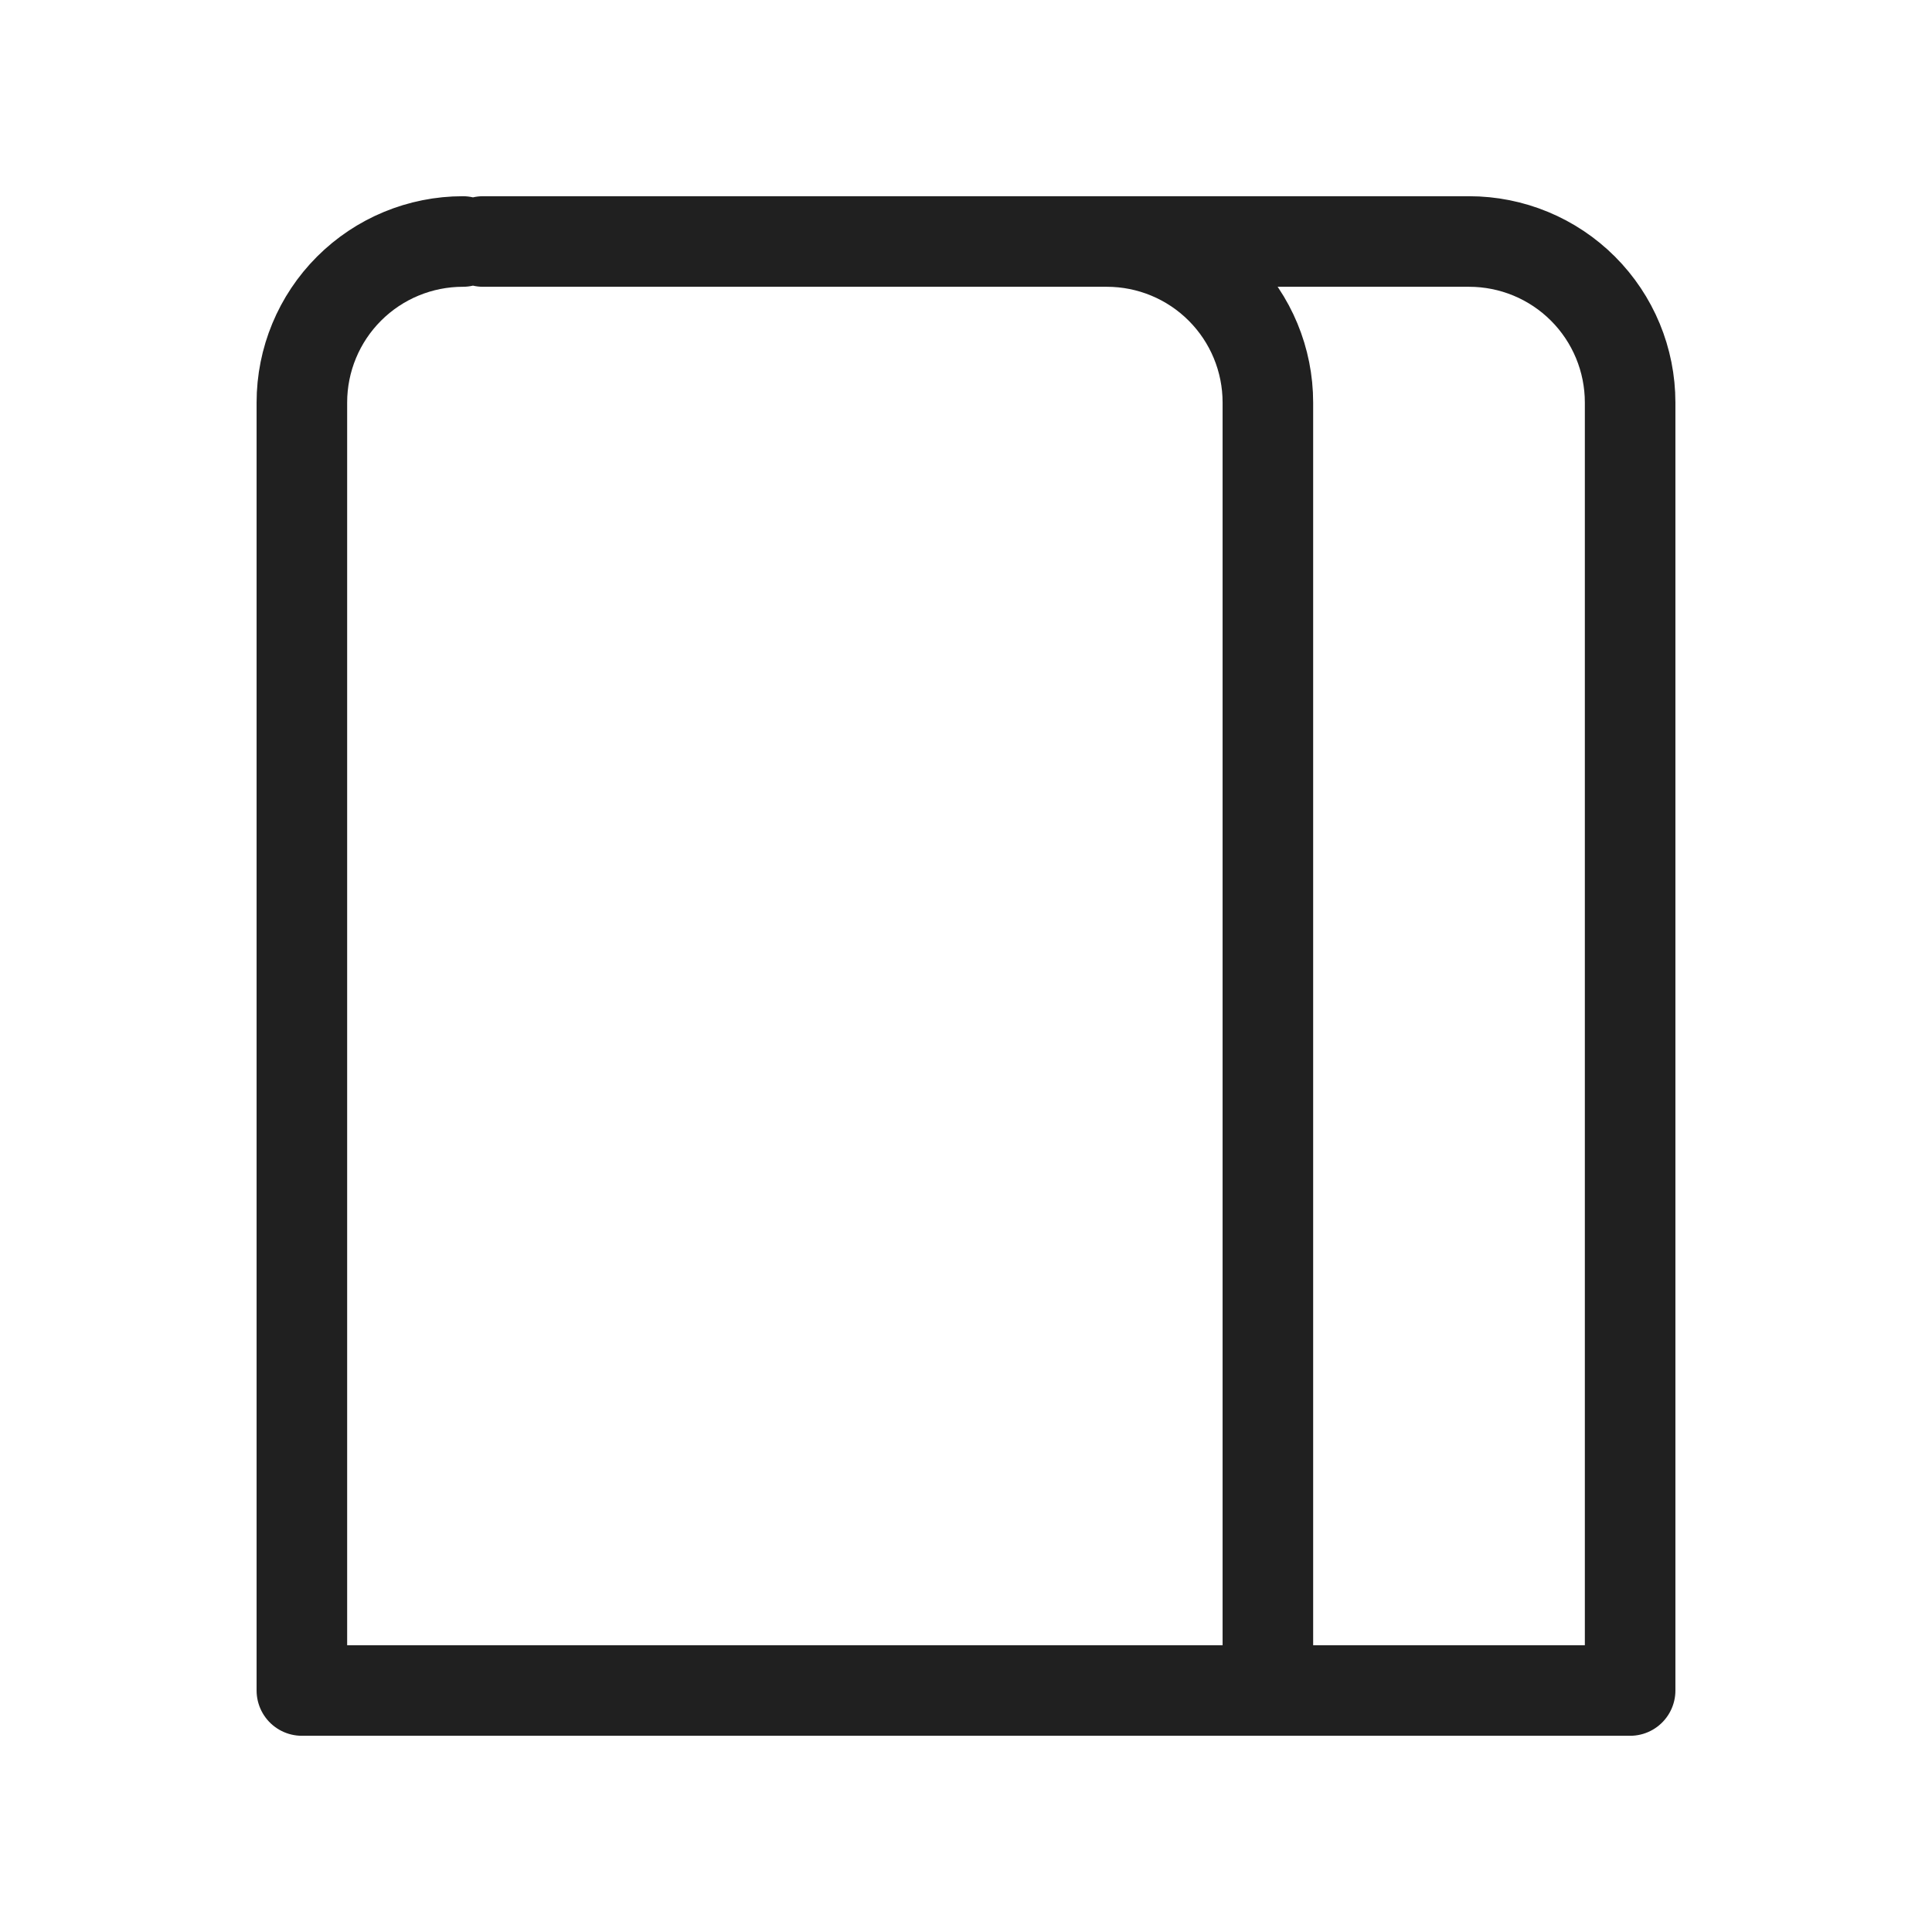
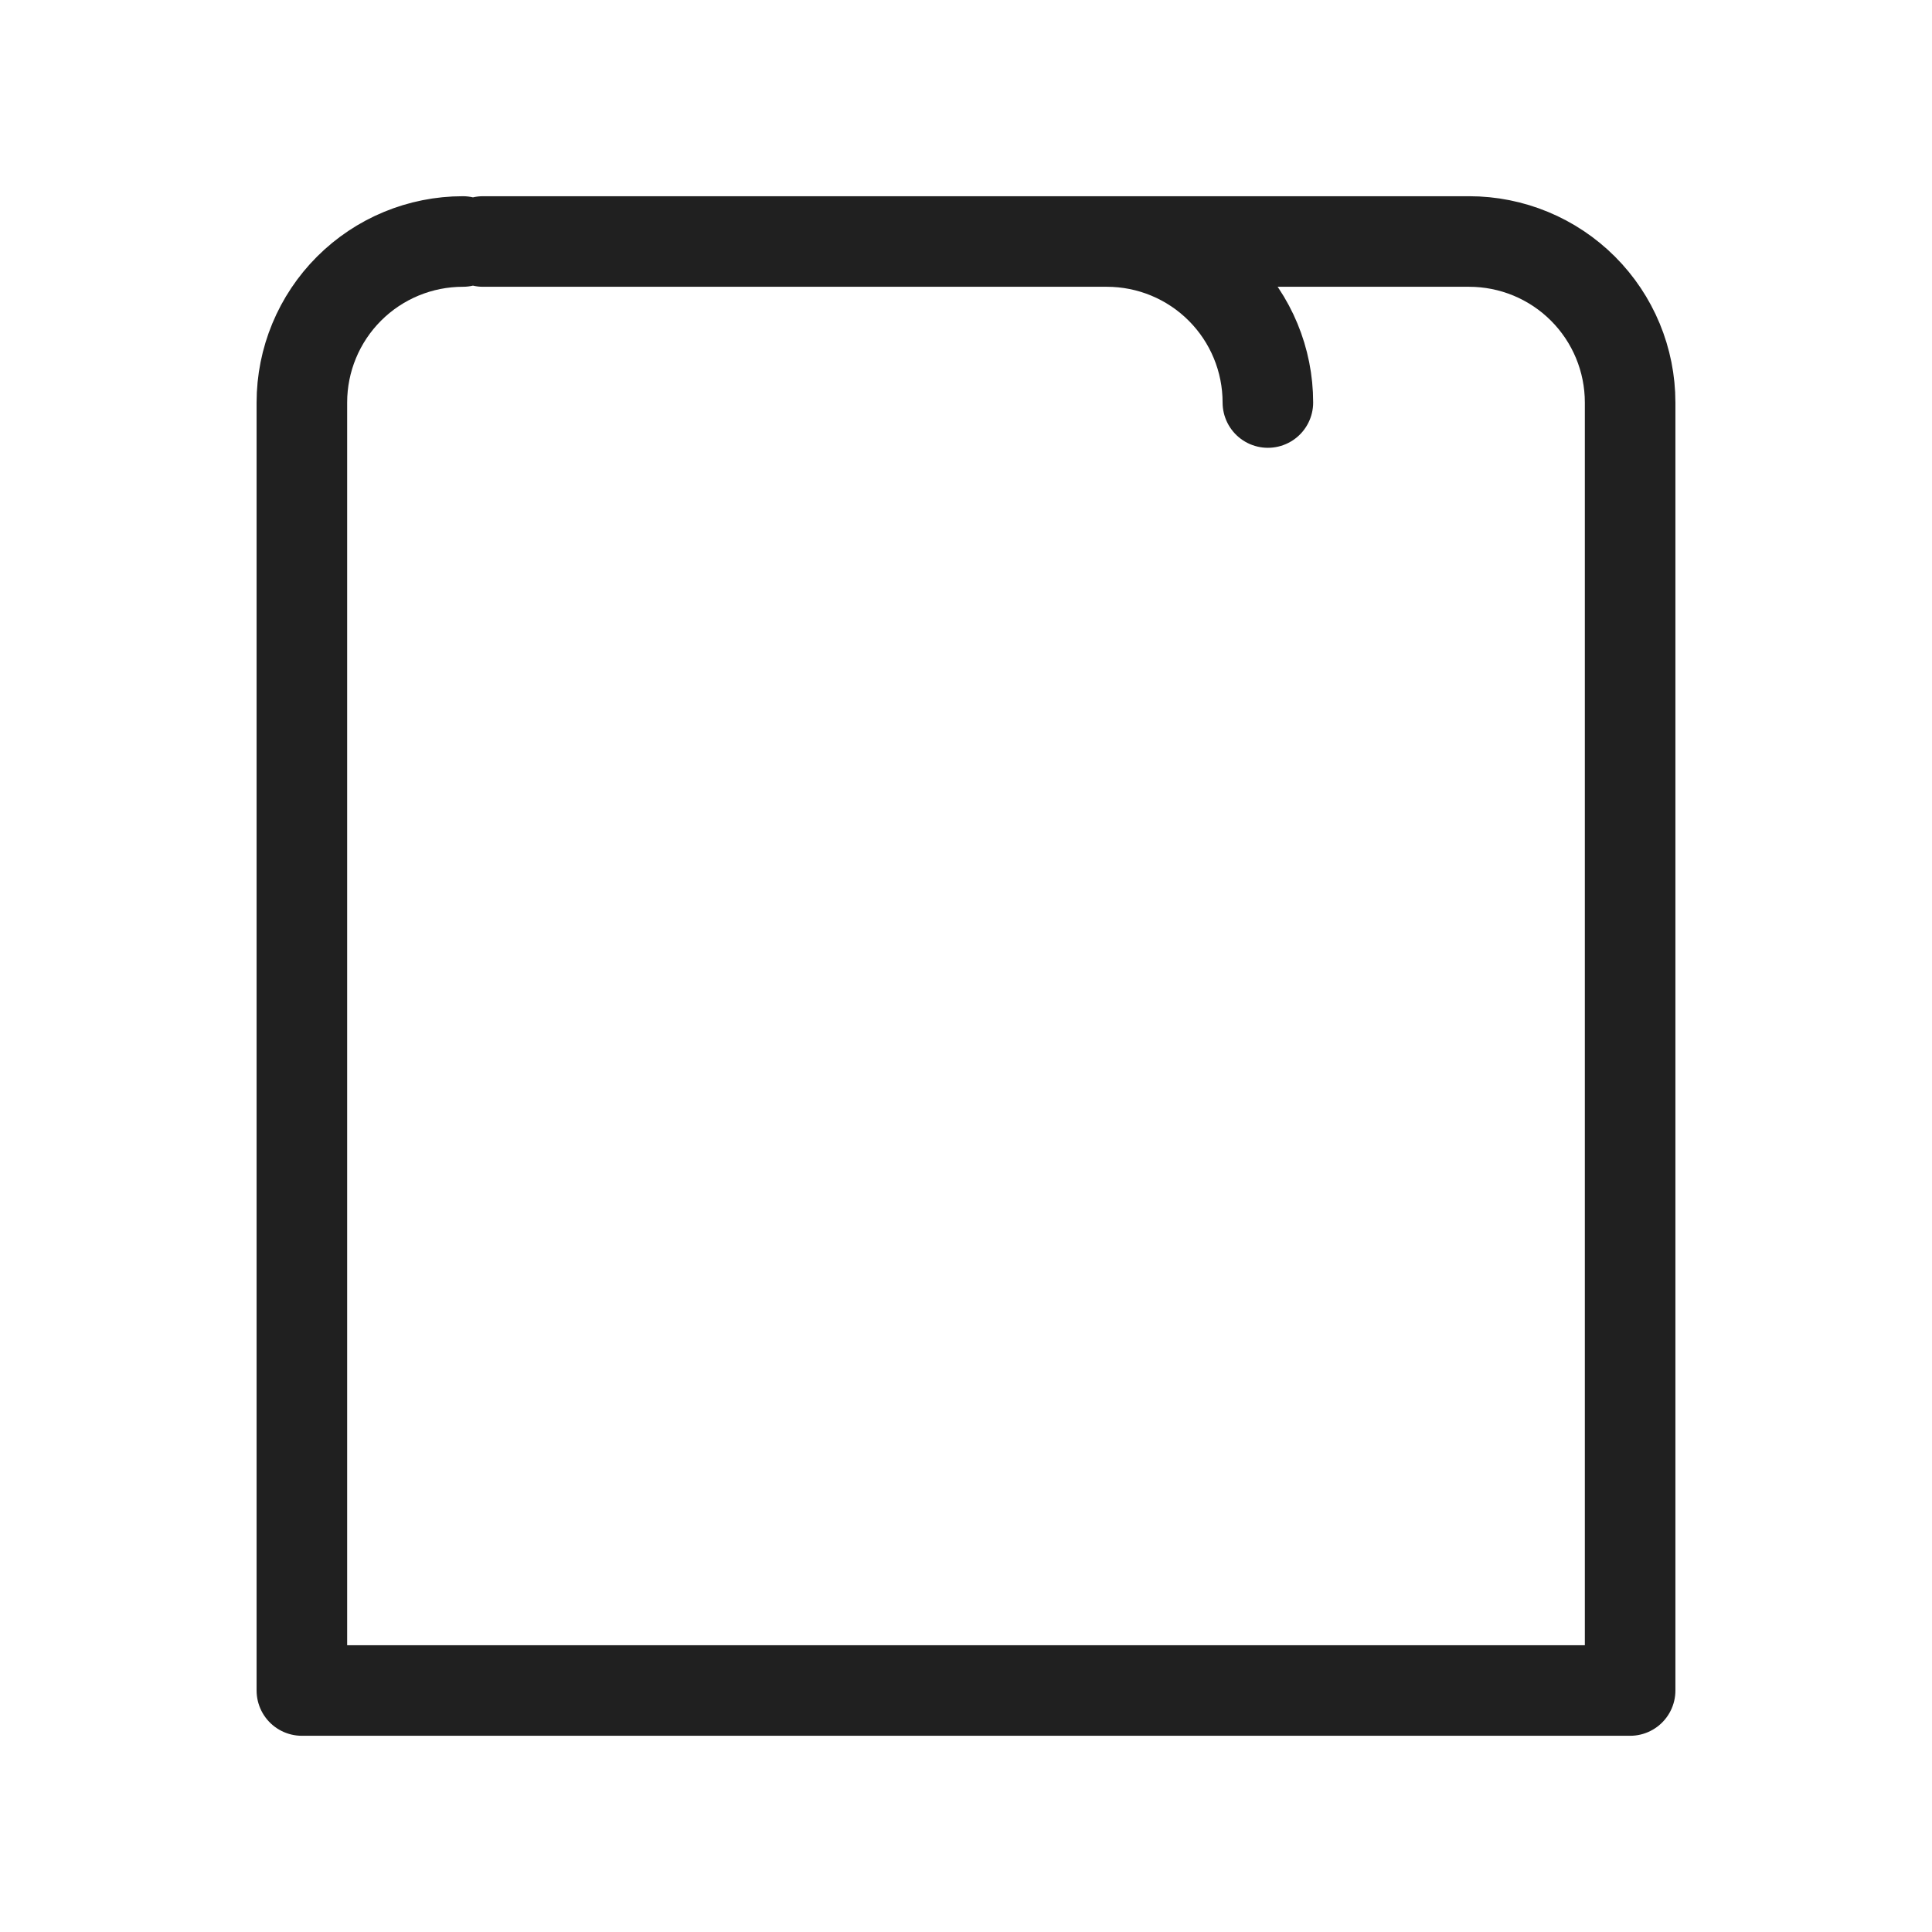
<svg xmlns="http://www.w3.org/2000/svg" width="32" height="32" viewBox="0 0 32 32" fill="none">
-   <path d="M7.667 4C6.959 4 6.281 4.281 5.781 4.781C5.281 5.281 5 5.959 5 6.667V28H27V6.667C27 5.959 26.719 5.281 26.219 4.781C25.719 4.281 25.041 4 24.333 4H8M18.333 4C19.041 4 19.719 4.281 20.219 4.781C20.719 5.281 21 5.959 21 6.667V28" stroke="#202020" stroke-width="1.5" stroke-linecap="round" stroke-linejoin="round" />
+   <path d="M7.667 4C6.959 4 6.281 4.281 5.781 4.781C5.281 5.281 5 5.959 5 6.667V28H27V6.667C27 5.959 26.719 5.281 26.219 4.781C25.719 4.281 25.041 4 24.333 4H8M18.333 4C19.041 4 19.719 4.281 20.219 4.781C20.719 5.281 21 5.959 21 6.667" stroke="#202020" stroke-width="1.5" stroke-linecap="round" stroke-linejoin="round" />
</svg>